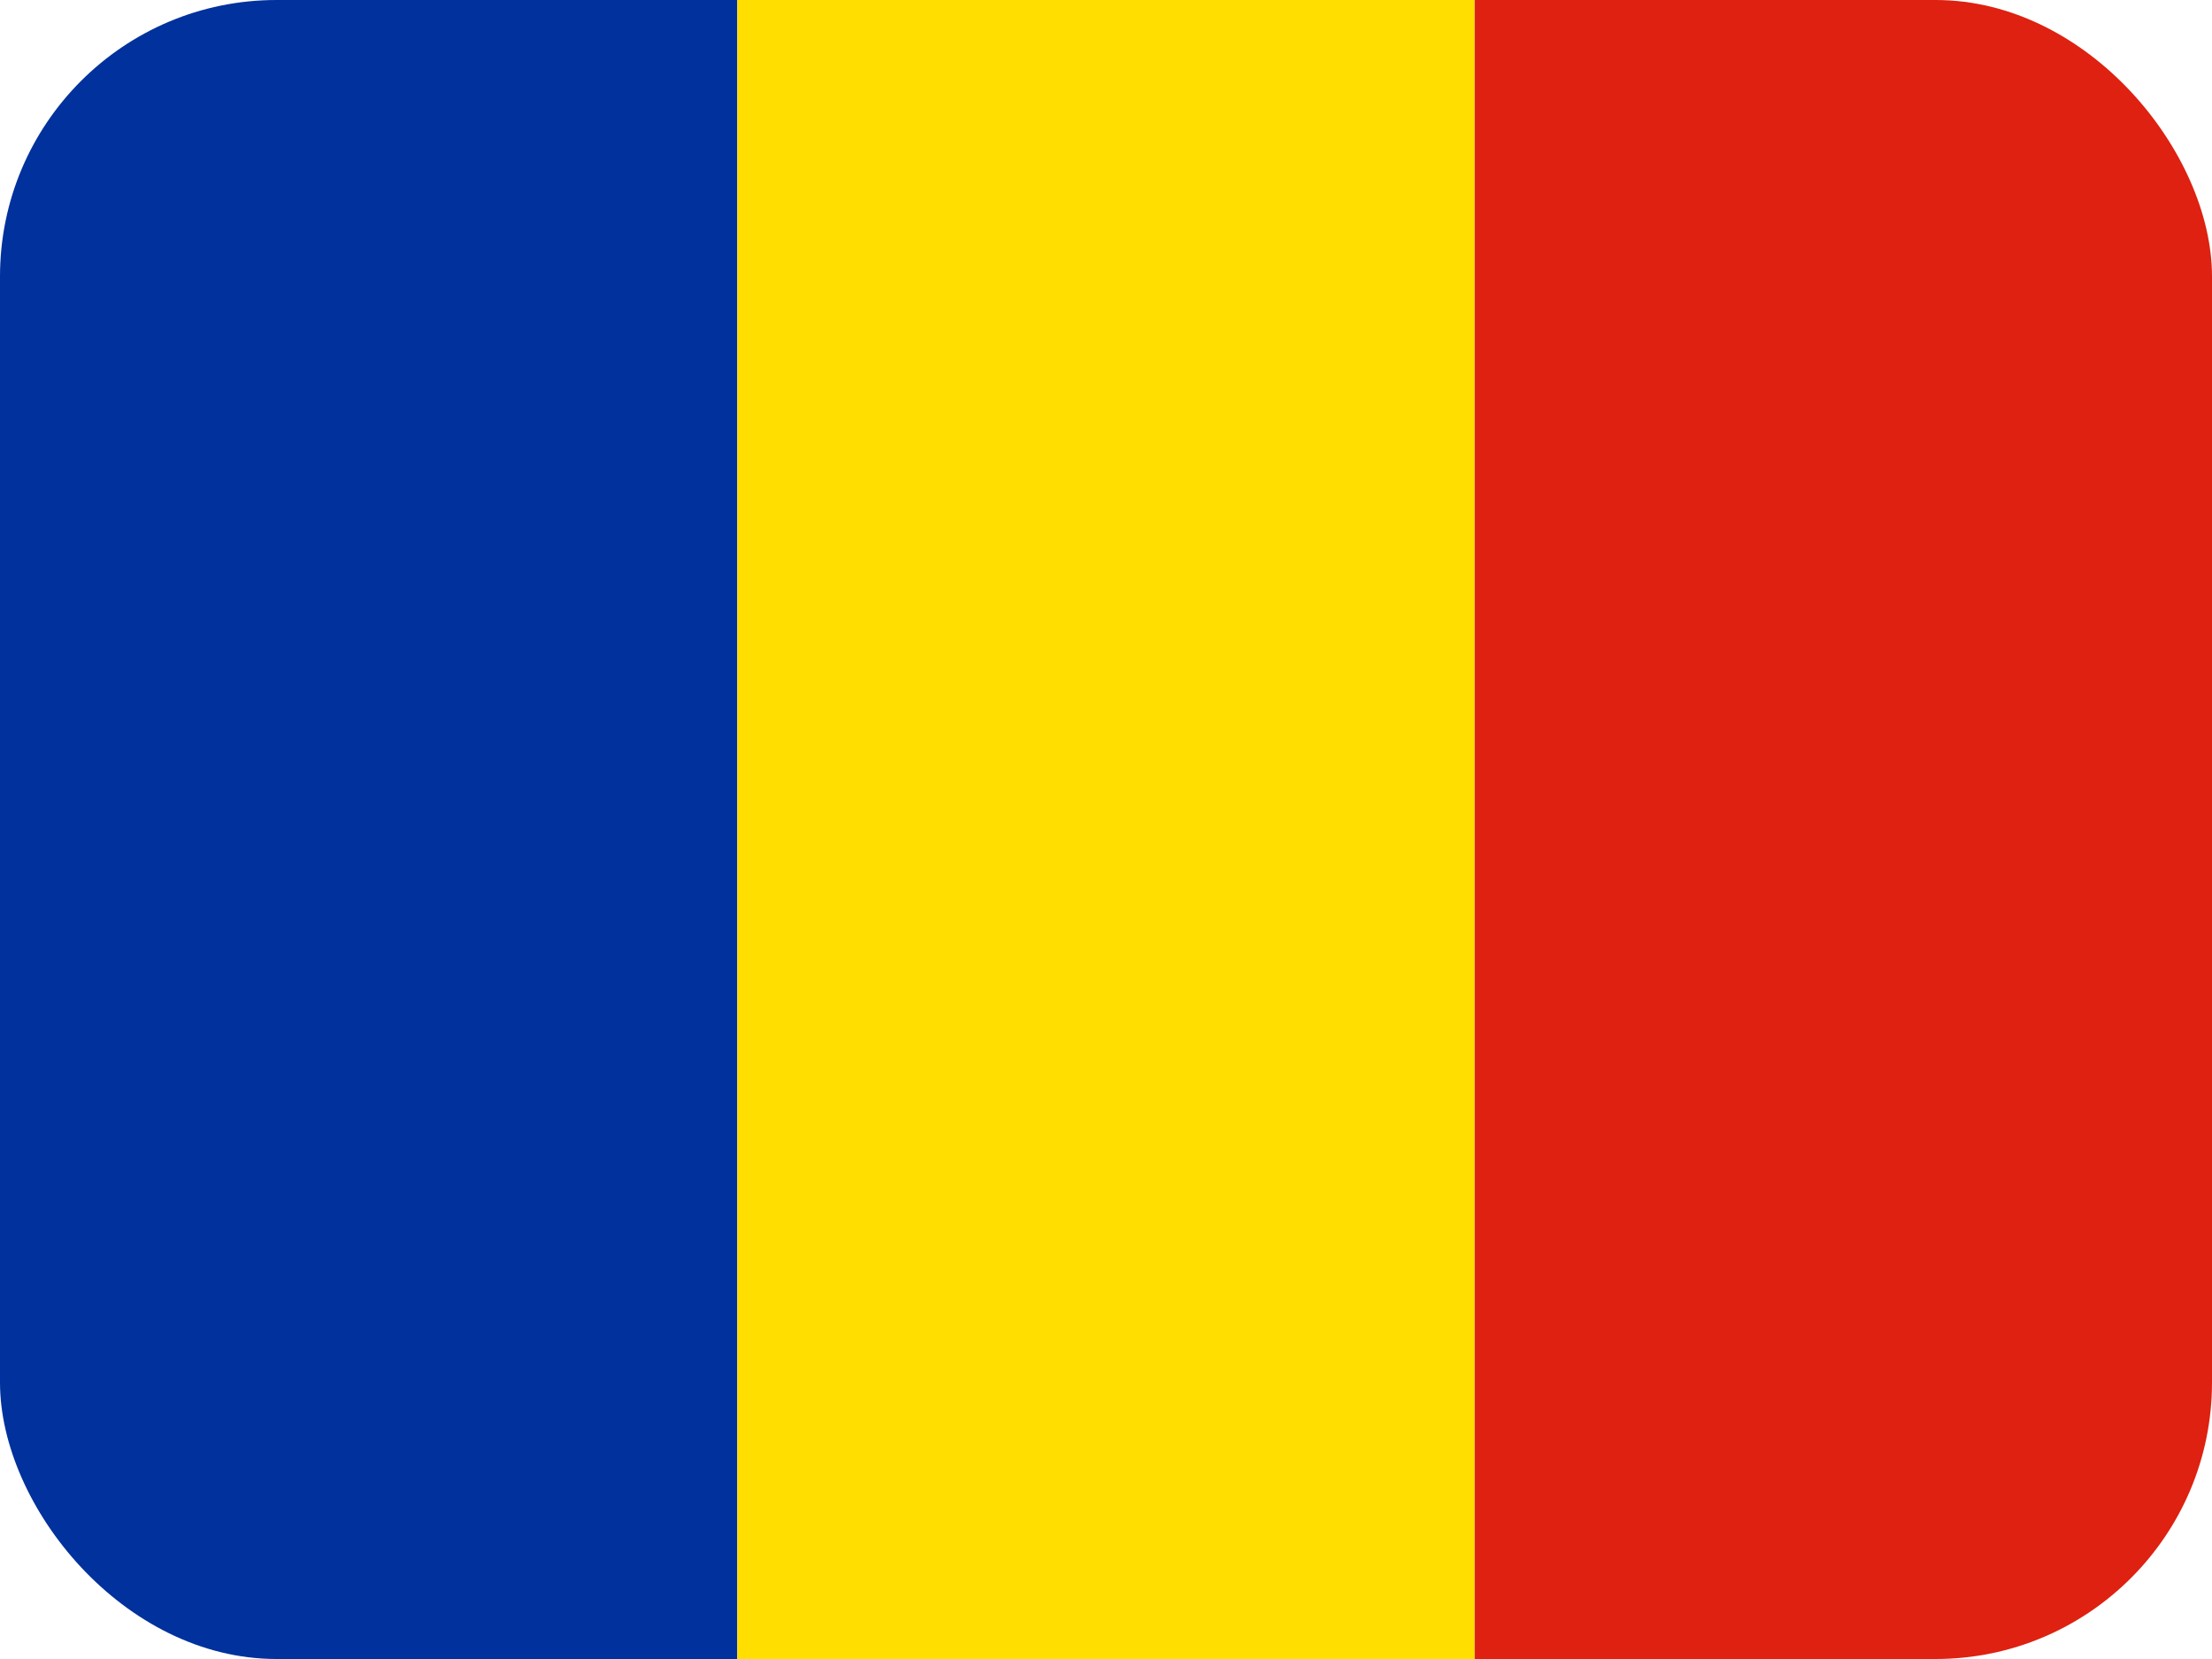
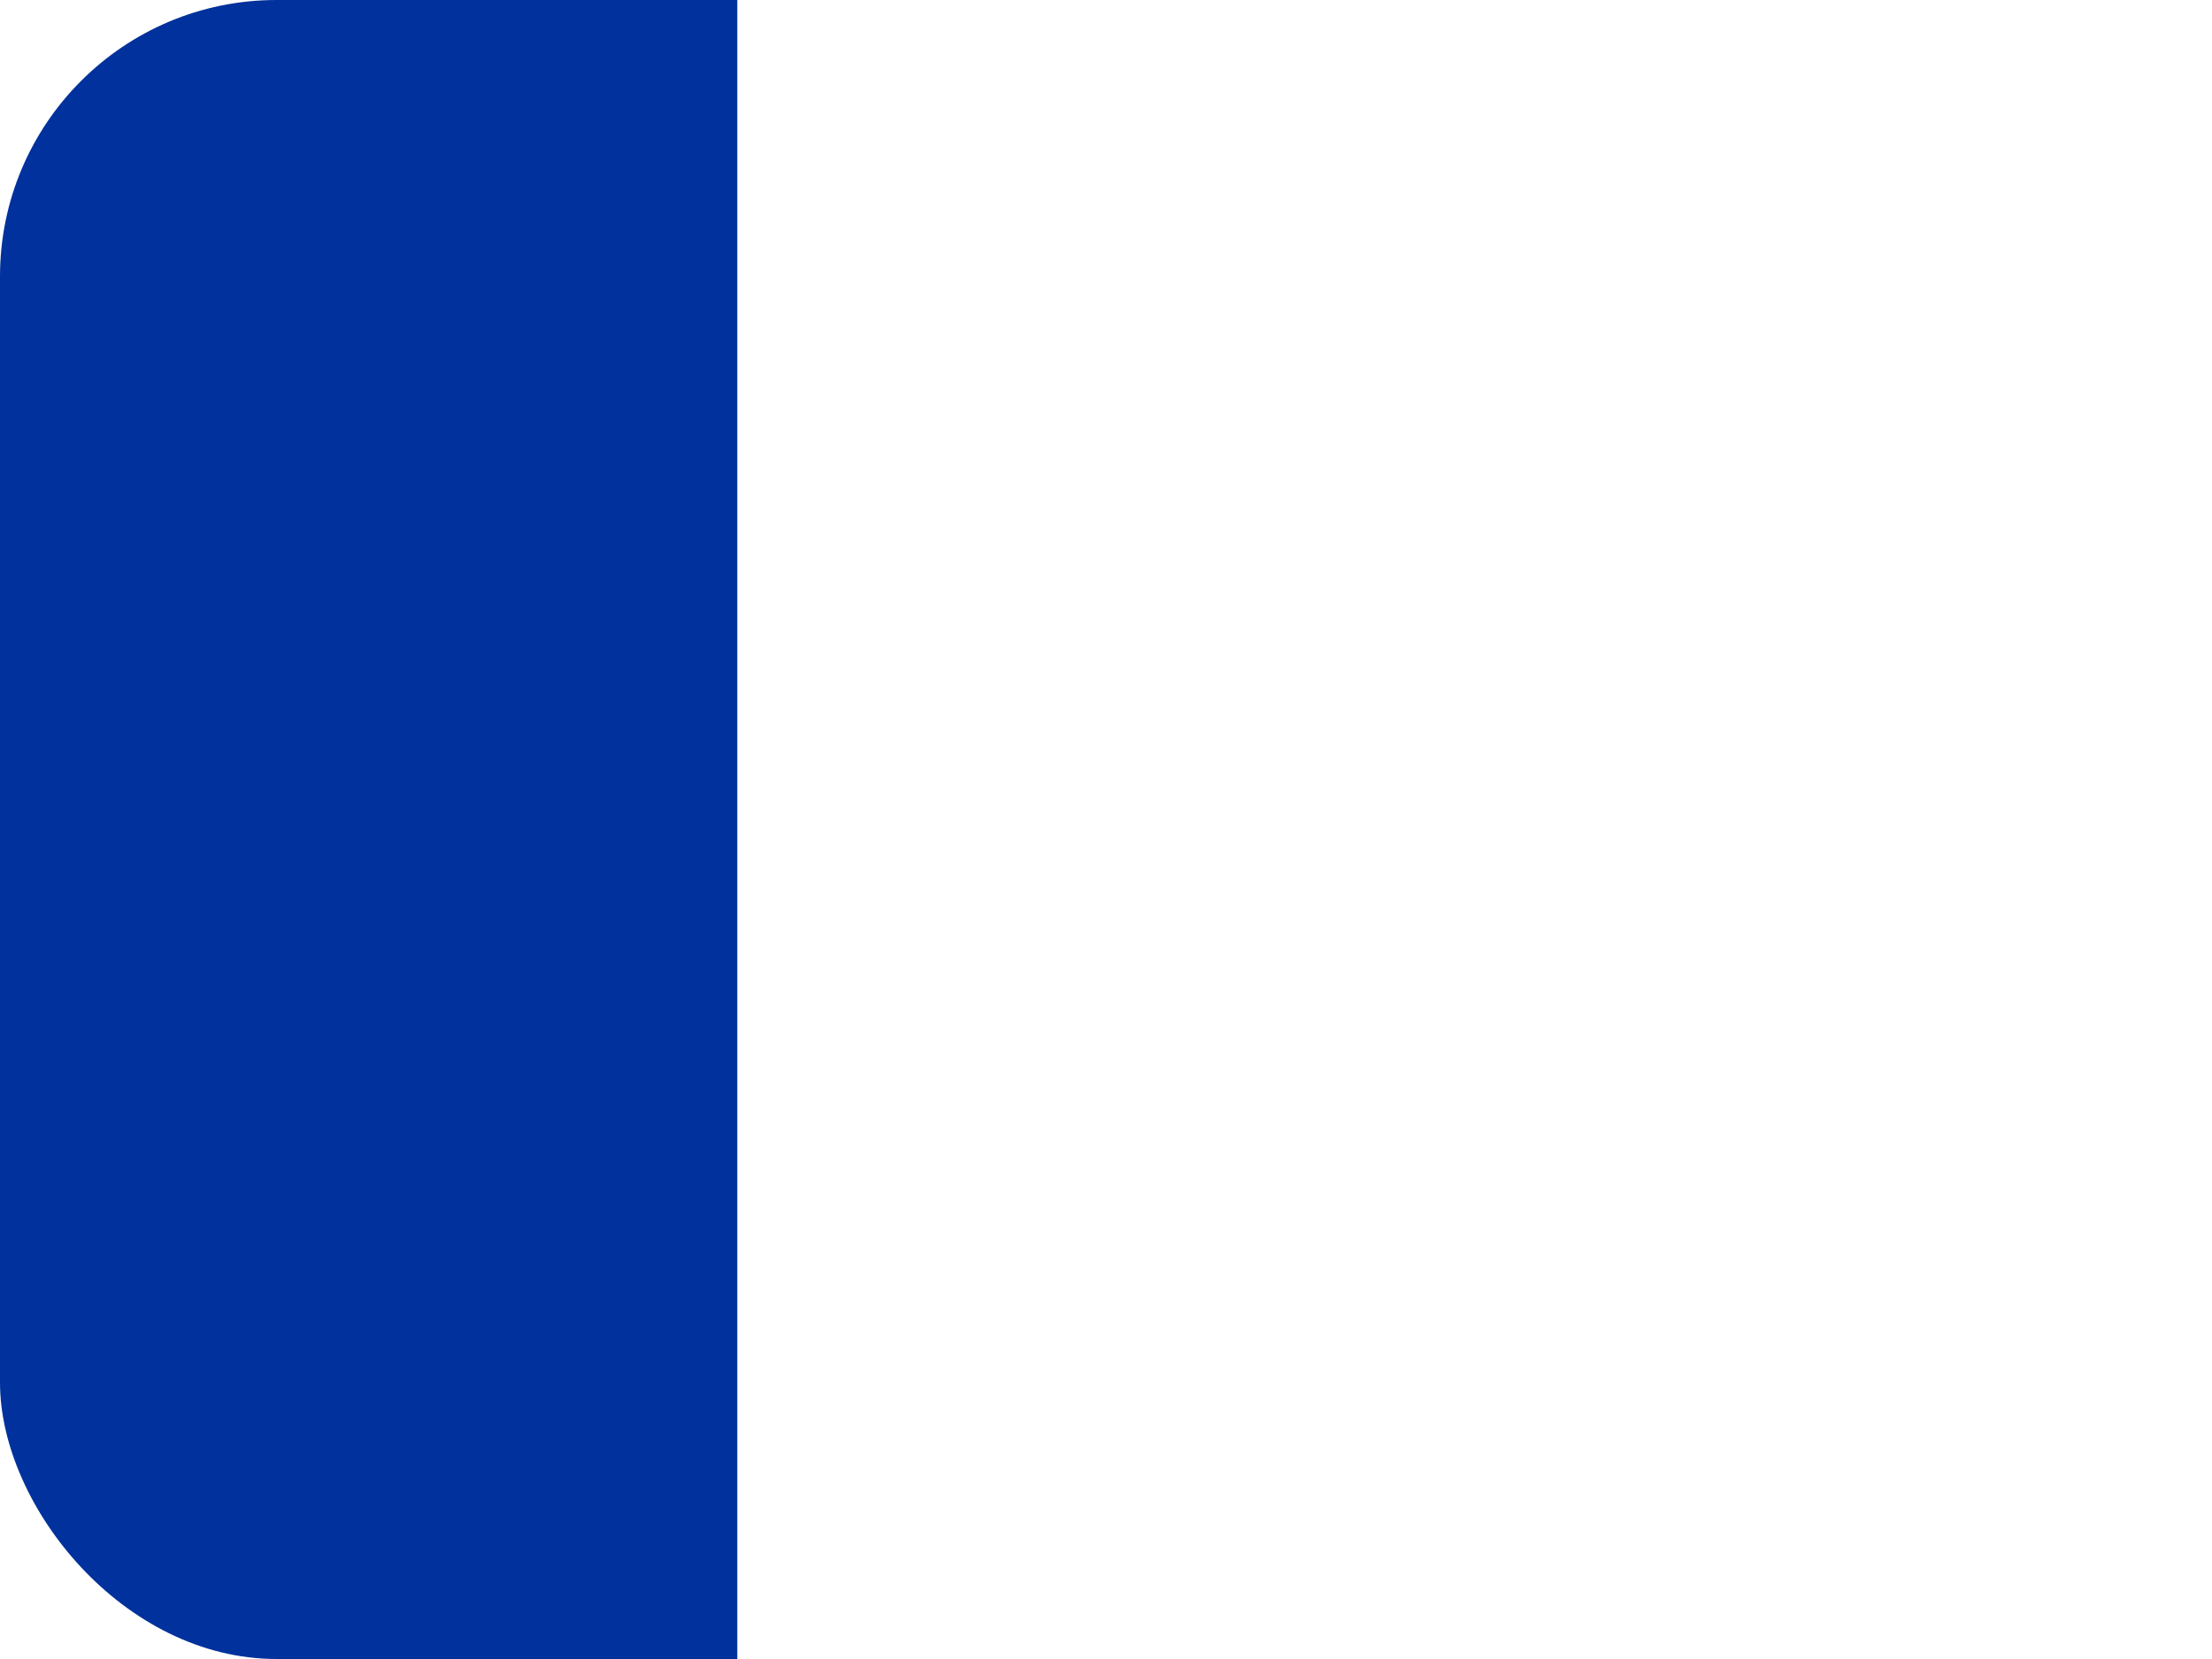
<svg xmlns="http://www.w3.org/2000/svg" width="16" height="12" viewBox="0 0 16 12" fill="none">
  <g clip-path="url(#clip0_1157_74603)">
    <path fill-rule="evenodd" clip-rule="evenodd" d="M0 0H5.333V12H0V0Z" fill="#00319C" />
-     <path fill-rule="evenodd" clip-rule="evenodd" d="M5.333 0H10.667V12H5.333V0Z" fill="#FFDE00" />
-     <path fill-rule="evenodd" clip-rule="evenodd" d="M10.667 0H16V12H10.667V0Z" fill="#DE2110" />
  </g>
  <defs>
    <clipPath id="clip0_1157_74603">
      <rect width="16" height="12" rx="2" fill="white" />
    </clipPath>
  </defs>
</svg>